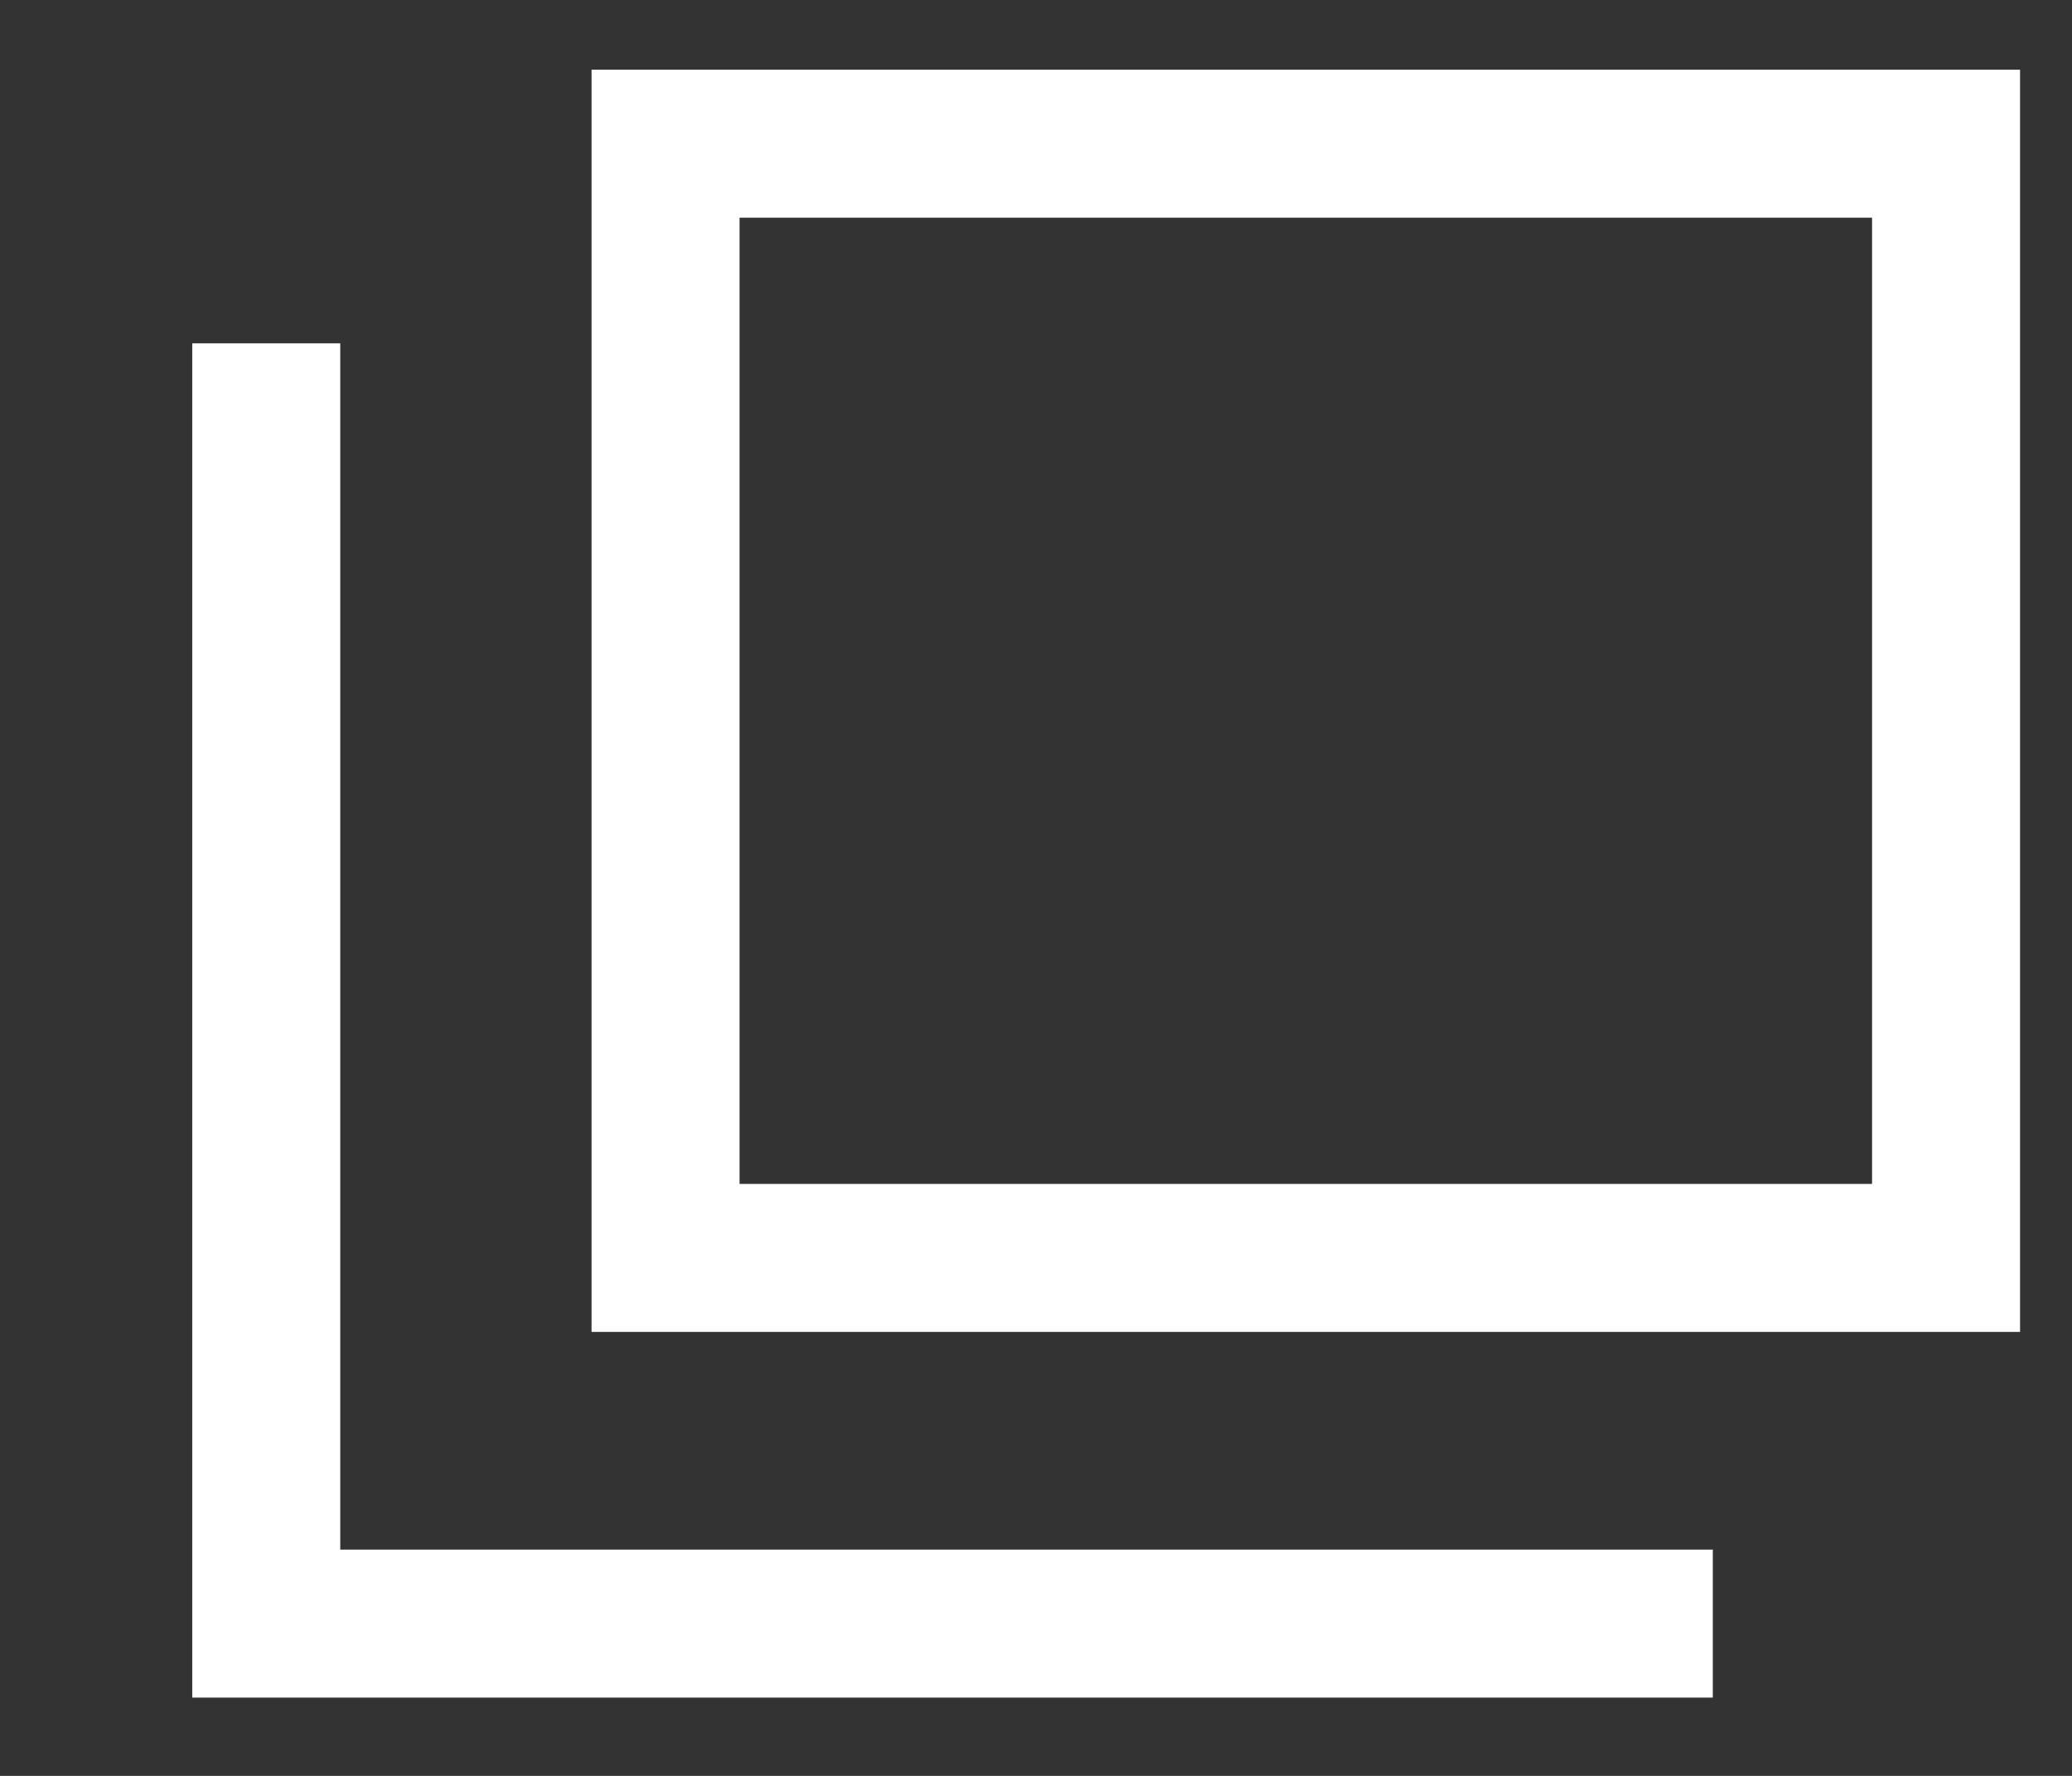
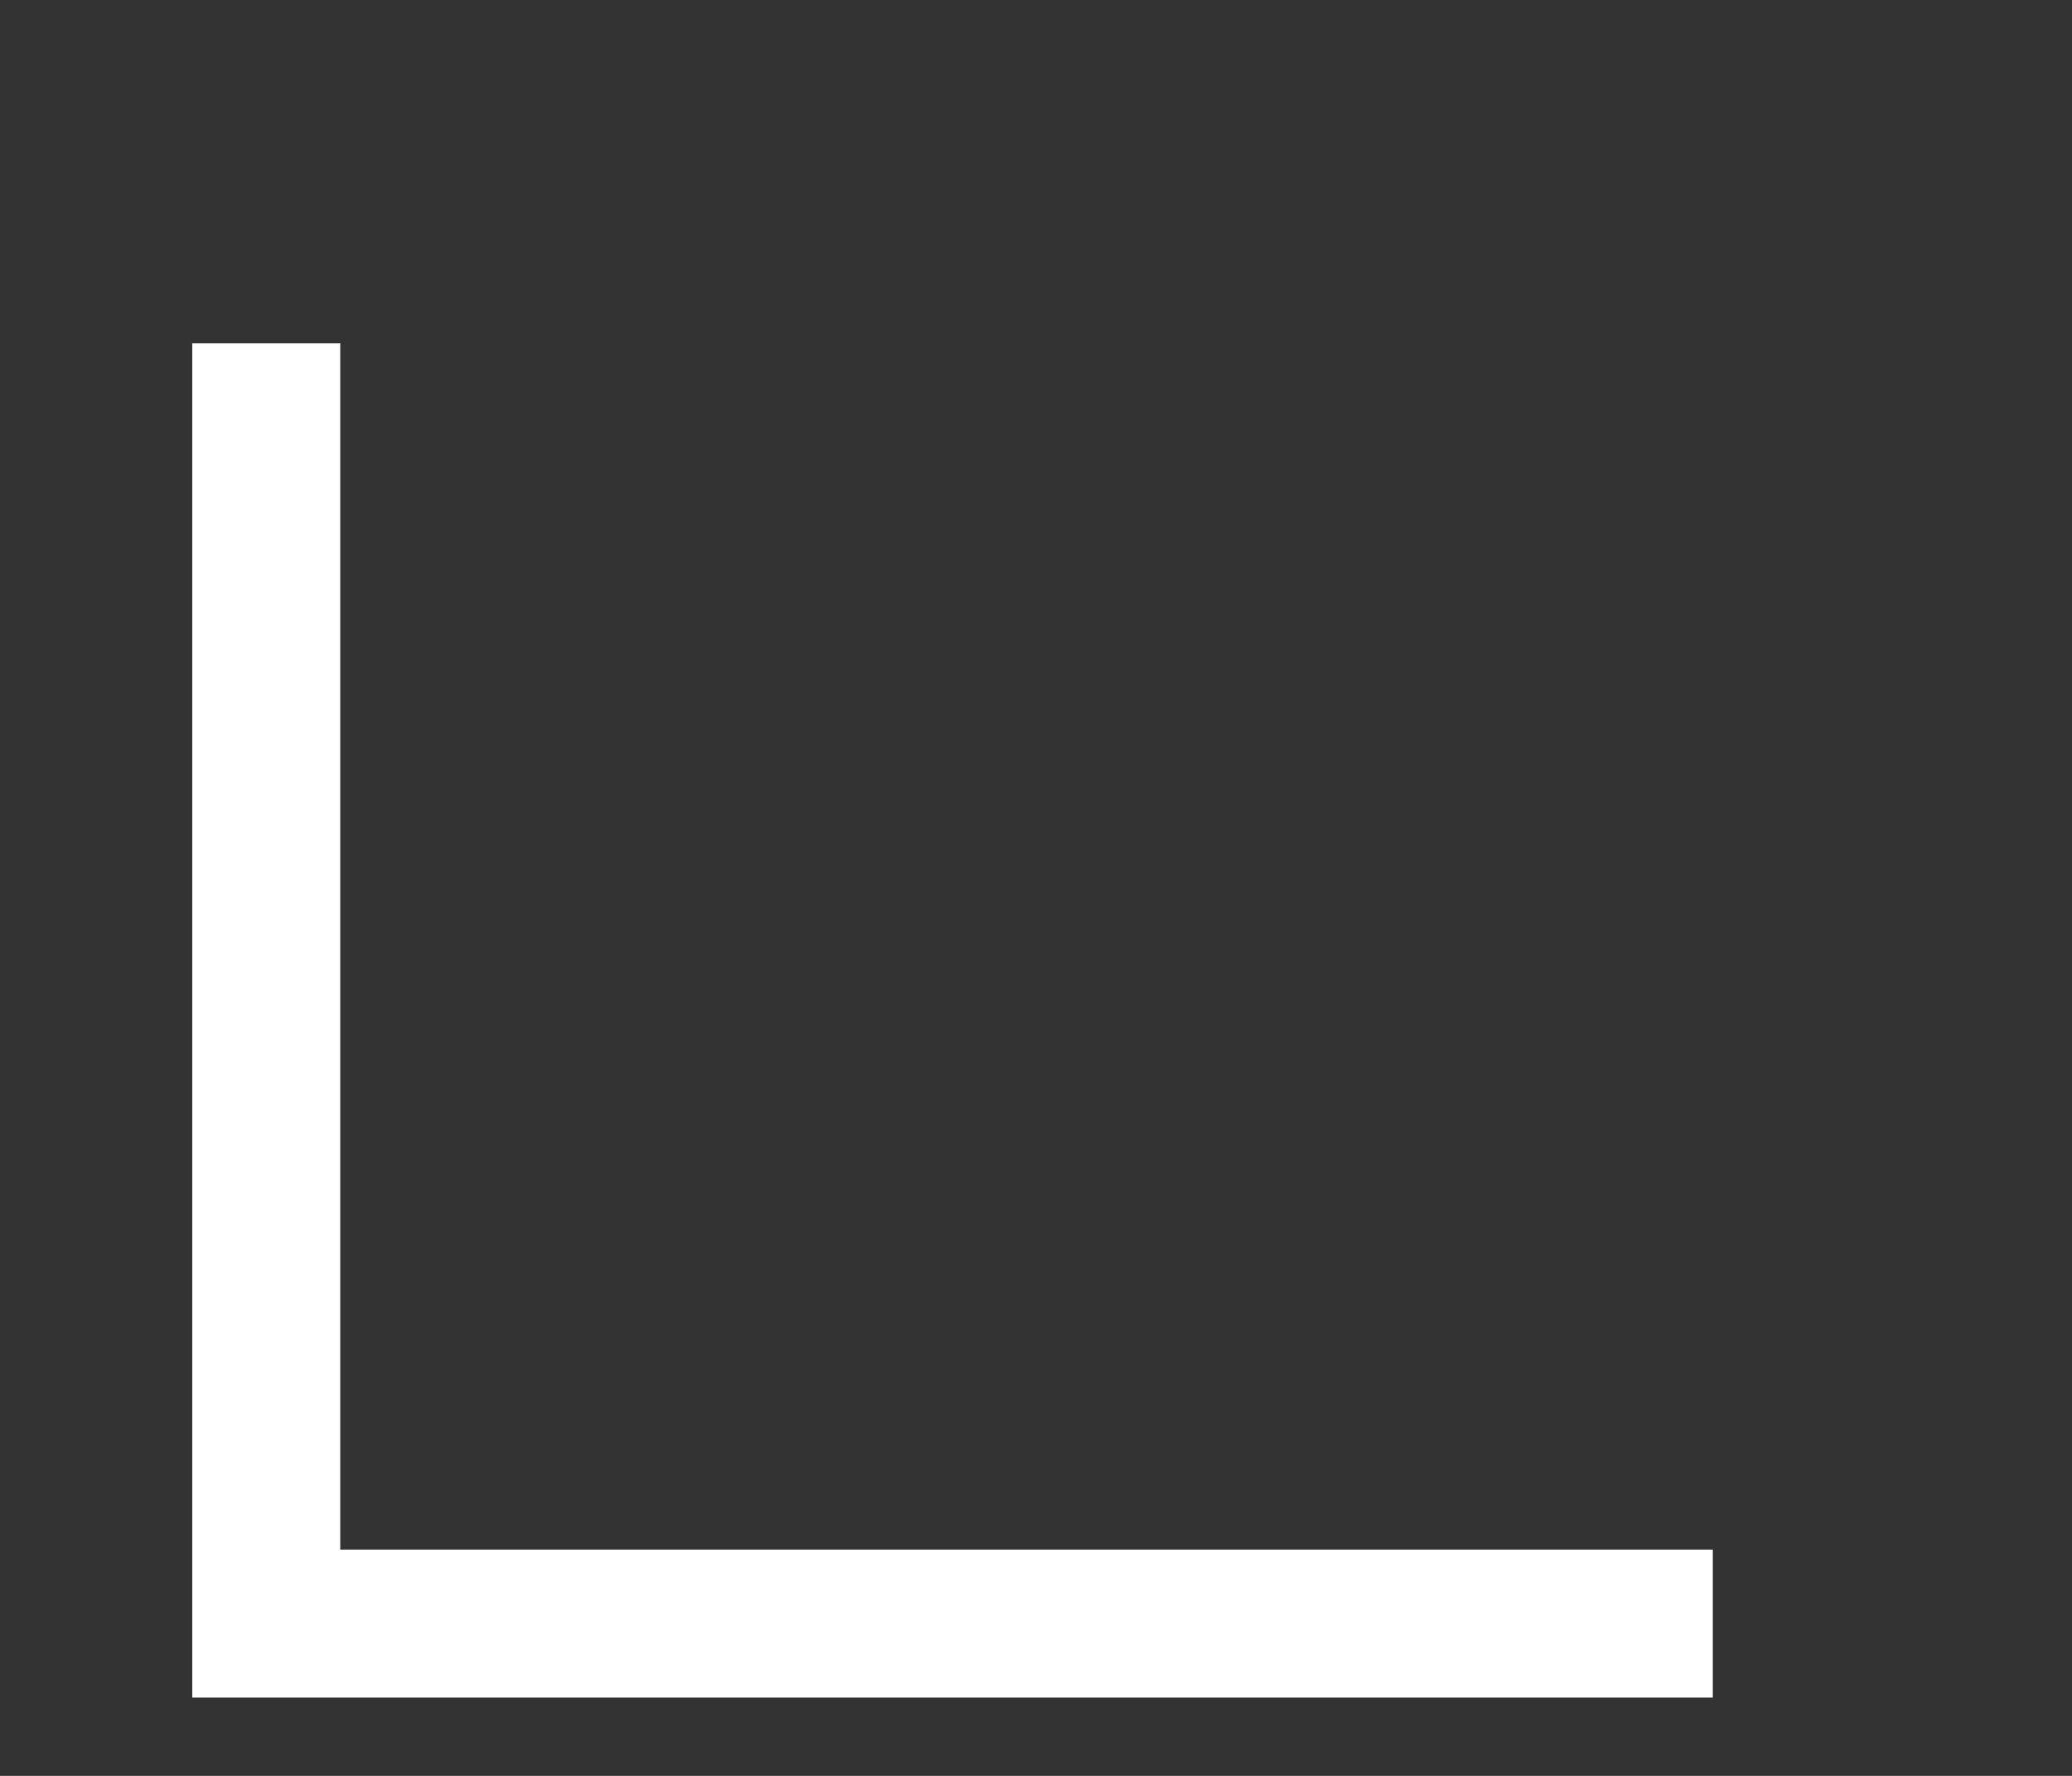
<svg xmlns="http://www.w3.org/2000/svg" version="1.1" x="0px" y="0px" width="14px" height="12px" viewBox="0 0 14 12" enable-background="new 0 0 14 12" xml:space="preserve">
  <rect x="0" y="0" width="14" height="12" fill="#333333" stroke="none" />
  <g id="レイヤー_1">
</g>
  <g id="フッター">
-     <rect x="4.497" y="0.971" fill="none" stroke="#FFFFFF" stroke-miterlimit="10" width="8.652" height="7.529" />
    <g>
      <polyline fill="none" stroke="#FFFFFF" stroke-miterlimit="10" points="11.573,10.971 1.799,10.971 1.799,2.32   " />
    </g>
  </g>
</svg>